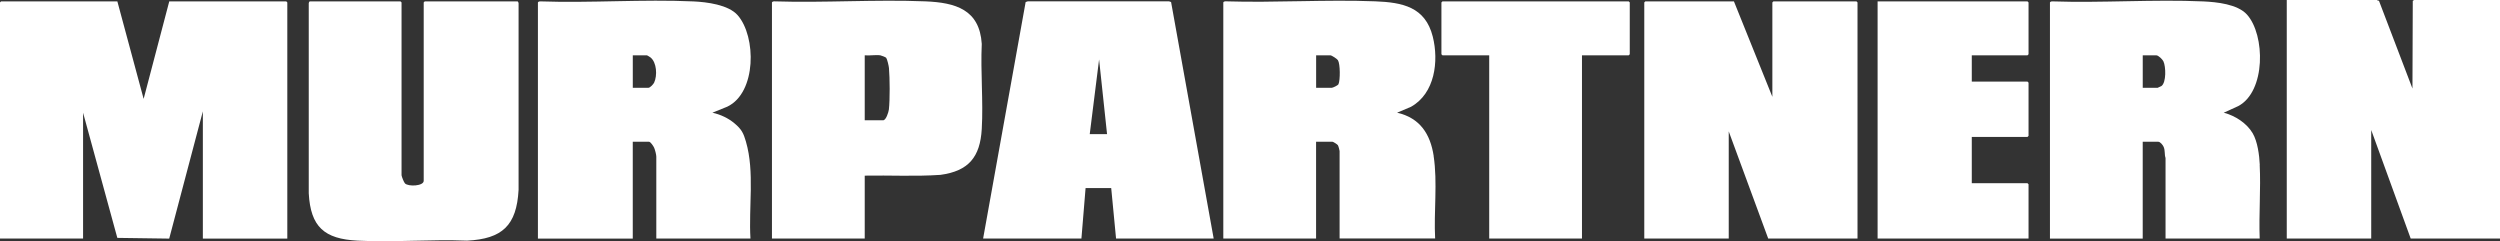
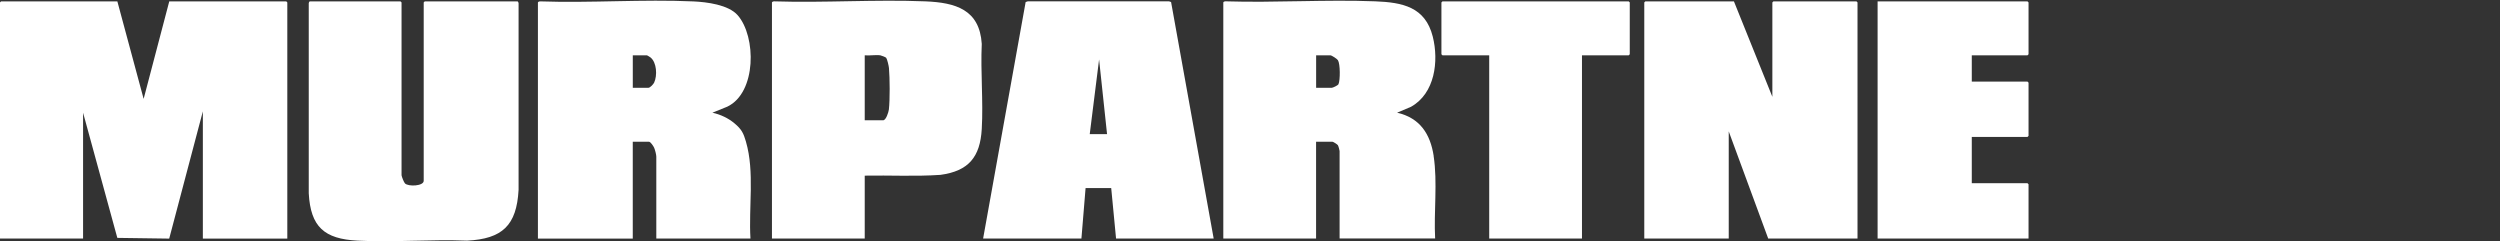
<svg xmlns="http://www.w3.org/2000/svg" id="Layer_2" viewBox="0 0 866.4 83.6">
  <rect x="0" y="0" width="866.4" height="83.6" fill="#333333" stroke="none" />
  <defs>
    <style>.cls-1{fill:#fff;}</style>
  </defs>
  <g id="Layer_1-2">
    <path class="cls-1" d="M99.21.48h-40.55l-8.88,33.79L40.67.48H.36s-.36.33-.36.36v81.83h28.79v-43.61l11.87,43.38,17.98.25,11.66-44.1v44.09h29.27V.84s-.33-.36-.36-.36Z" />
    <path class="cls-1" d="M643.38.48h-28.79s-.36.33-.36.36v32.71L600.91.48h-30.71s-.36.33-.36.36v81.83h29.27v-37.14l13.68,37.14h30.95V.84s-.33-.36-.36-.36Z" />
    <path class="cls-1" d="M258.53,49.12c-.88-3.01-1.53-4.31-3.96-6.35-2.18-1.84-4.89-3.1-7.68-3.71l5.2-2.11c10.11-4.87,10.05-24.27,3.56-31.67-3.21-3.66-10.74-4.58-15.36-4.79-17.47-.79-35.51.6-53.04-.01-.28-.02-.75.11-.83.37v81.83h32.87v-33.55h5.64c.54,0,1.54,1.56,1.77,2.07.31.71.75,2.39.75,3.08v28.39h32.63c-.66-10.82,1.49-23.09-1.56-33.55ZM226.71,28.61c-.27.59-1.43,1.82-2.01,1.82h-5.4v-11.26h4.92c.07,0,1.03.59,1.2.72,2.21,1.74,2.41,6.31,1.29,8.72Z" />
    <path class="cls-1" d="M496.86,54.07c-1.17-7.67-4.79-13.21-12.68-15.02l4.8-2.03c8.32-4.65,9.7-15.82,7.56-24.33-2.59-10.29-10.47-11.86-19.91-12.23-17.12-.67-34.68.54-51.85,0-.28-.02-.75.11-.83.37v81.83h32.15v-33.55h5.64c.29,0,1.7.89,1.91,1.2.19.27.6,1.77.6,2.03v30.31h33.11c-.49-9.3.88-19.43-.52-28.59ZM463.86,29.18c-.21.44-1.99,1.25-2.34,1.25h-5.4v-11.26h4.92c.47,0,2.33,1.22,2.63,1.69.82,1.28.83,6.93.19,8.32Z" />
-     <path class="cls-1" d="M783.15,57.14c-.16-3.36-.75-8.04-2.46-10.96-2.06-3.51-6.13-6.12-10.03-7.12l5.02-2.29c9.58-5.05,9.41-24.65,3.02-31.73-3.26-3.61-10.52-4.34-15.12-4.55-17.24-.76-35.02.58-52.32-.01-.28-.02-.75.11-.83.37v81.83h32.15v-33.55h5.4c.69,0,1.58,1.15,1.84,1.75.59,1.36.23,2.56.67,3.88v27.91h32.63c-.32-8.42.42-17.14,0-25.53ZM749.06,29.82c-.16.11-1.23.61-1.31.61h-5.16v-11.26h4.68c.75,0,2.14,1.38,2.48,2.08.87,1.8,1.04,7.33-.69,8.58Z" />
    <path class="cls-1" d="M179.35.48h-32.15s-.36.33-.36.36v61.82c0,1.85-5.36,2.08-6.49.9-.38-.4-1.12-2.28-1.19-2.82V.84s-.33-.36-.36-.36h-31.43c-.2,0-.42.58-.37.83v65.68c.64,11.65,5.39,15.82,16.92,16.41,12.44.64,25.43-.51,37.93,0,12.26-.62,17.19-5.26,17.87-17.61V1.31c.05-.25-.17-.83-.37-.83Z" />
    <path class="cls-1" d="M405.14.47h-48.97s-.72.24-.72.24l-14.74,81.96h34.07l1.44-17.49h8.88l1.68,17.49h33.83L405.85.71l-.71-.25ZM377.66,46.48l3.24-25.88,2.76,25.88h-6Z" />
    <path class="cls-1" d="M340.24,15.21c-.76-11.9-9.1-14.32-19.55-14.74-17.27-.7-35.01.56-52.33,0-.25-.05-.83.17-.83.37v81.83h32.15v-21.8c8.74-.16,17.53.33,26.24-.27,9.77-1.32,13.76-6.19,14.32-15.89.56-9.63-.45-19.8,0-29.49ZM308.05,37.95c-.1.86-.97,3.74-2.01,3.74h-6.36v-22.52c1.68.17,3.77-.23,5.4,0,.32.05,1.88.63,2.05.88.36.52.89,2.82.95,3.54.3,3.45.36,10.99-.03,14.36Z" />
    <path class="cls-1" d="M702.65.48h-51.95v82.19h52.31v-18.81s-.33-.36-.36-.36h-19.31v-16.05h19.31s.36-.33.36-.36v-18.45s-.33-.36-.36-.36h-19.31v-9.11h19.31s.36-.33.36-.36V.84s-.33-.36-.36-.36Z" />
    <path class="cls-1" d="M564.44.48h-64.54s-.36.33-.36.36v17.97s.33.36.36.36h16.2v63.5h32.15V19.17h16.2s.36-.33.36-.36V.84s-.33-.36-.36-.36Z" />
-     <polygon class="cls-1" points="836.89 0 836.65 0 836.17 .29 836.06 30.68 824.44 .23 823.93 .24 823.93 0 792.74 0 792.5 0 792.5 82.67 821.77 82.67 821.77 45.05 835.45 82.67 866.4 82.67 866.4 .24 866.4 0 836.89 0" />
  </g>
</svg>